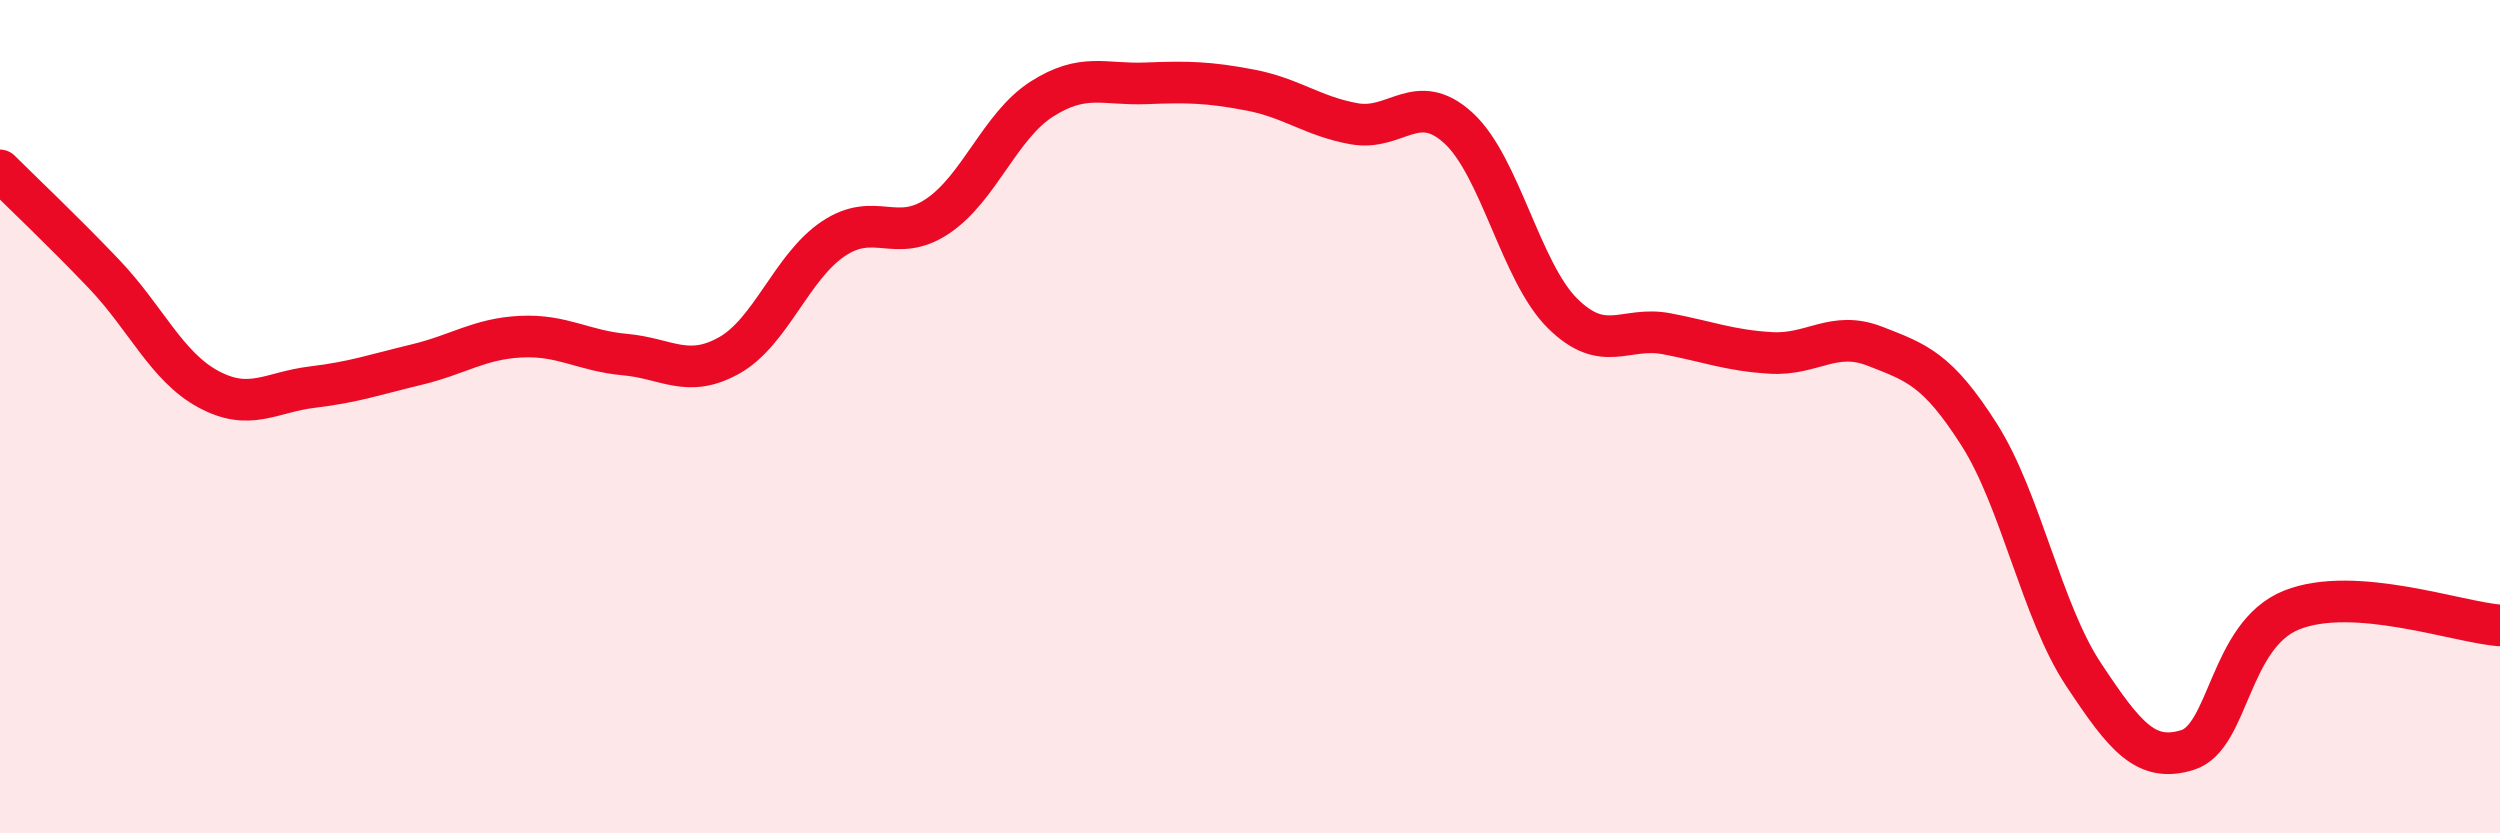
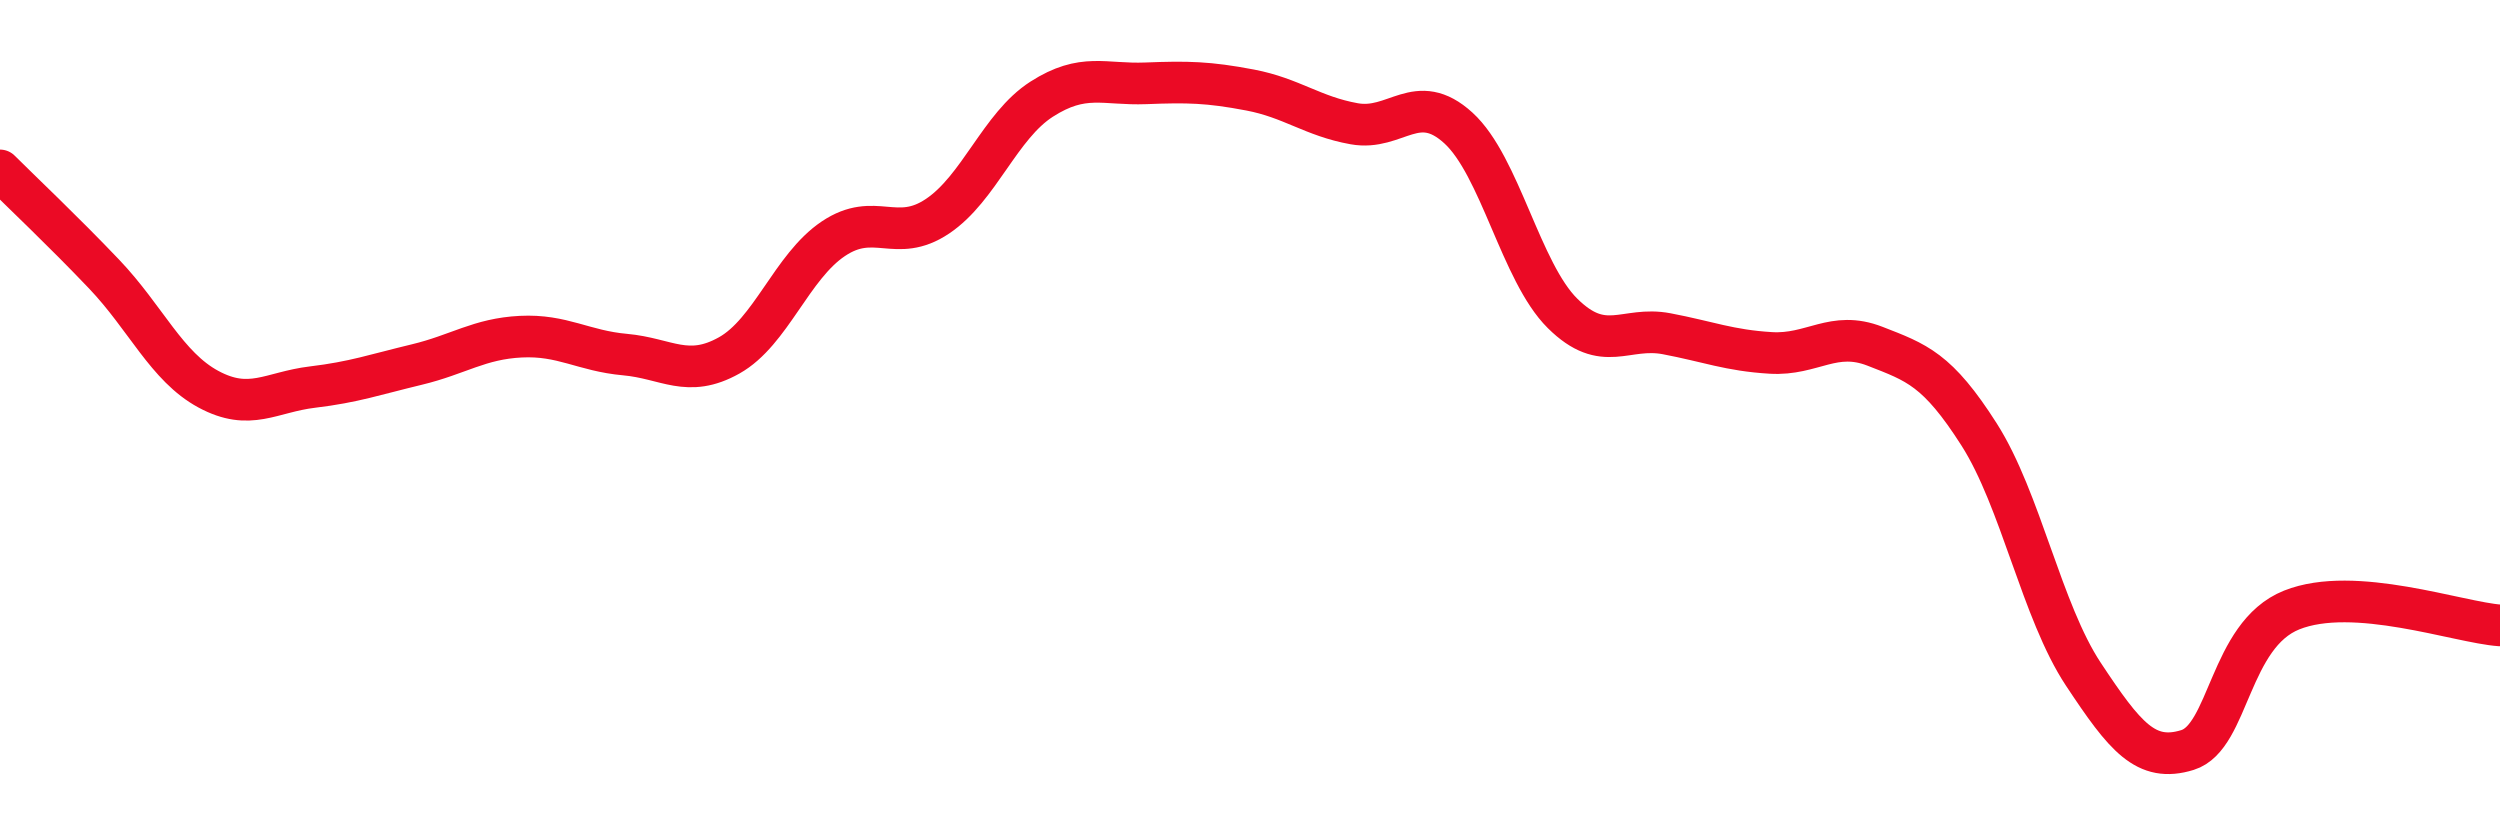
<svg xmlns="http://www.w3.org/2000/svg" width="60" height="20" viewBox="0 0 60 20">
-   <path d="M 0,4.09 C 0.5,4.59 1.5,5.53 2.5,6.58 C 3.5,7.63 4,8.8 5,9.34 C 6,9.88 6.5,9.41 7.5,9.29 C 8.5,9.17 9,8.99 10,8.75 C 11,8.51 11.5,8.13 12.5,8.08 C 13.5,8.03 14,8.42 15,8.51 C 16,8.6 16.5,9.09 17.5,8.53 C 18.5,7.97 19,6.4 20,5.73 C 21,5.06 21.5,5.86 22.5,5.19 C 23.5,4.52 24,3.02 25,2.38 C 26,1.74 26.5,2.04 27.5,2 C 28.5,1.96 29,1.97 30,2.16 C 31,2.35 31.5,2.79 32.5,2.97 C 33.5,3.15 34,2.16 35,3.07 C 36,3.98 36.5,6.53 37.5,7.52 C 38.5,8.51 39,7.82 40,8.01 C 41,8.2 41.5,8.41 42.5,8.47 C 43.5,8.53 44,7.92 45,8.31 C 46,8.7 46.5,8.86 47.5,10.43 C 48.5,12 49,14.67 50,16.18 C 51,17.69 51.5,18.31 52.5,18 C 53.5,17.69 53.5,15.24 55,14.64 C 56.5,14.04 59,14.94 60,15.01L60 20L0 20Z" fill="#EB0A25" opacity="0.1" stroke-linecap="round" stroke-linejoin="round" />
  <path d="M 0,4.09 C 0.5,4.59 1.5,5.53 2.5,6.58 C 3.5,7.63 4,8.8 5,9.34 C 6,9.88 6.5,9.41 7.5,9.29 C 8.5,9.17 9,8.99 10,8.75 C 11,8.51 11.5,8.13 12.5,8.08 C 13.5,8.03 14,8.42 15,8.51 C 16,8.6 16.5,9.09 17.5,8.53 C 18.5,7.97 19,6.4 20,5.73 C 21,5.06 21.5,5.86 22.5,5.19 C 23.5,4.52 24,3.02 25,2.38 C 26,1.74 26.5,2.04 27.5,2 C 28.5,1.96 29,1.97 30,2.16 C 31,2.35 31.5,2.79 32.5,2.97 C 33.5,3.15 34,2.16 35,3.07 C 36,3.98 36.5,6.53 37.5,7.52 C 38.5,8.51 39,7.82 40,8.01 C 41,8.2 41.5,8.41 42.5,8.47 C 43.5,8.53 44,7.92 45,8.31 C 46,8.7 46.5,8.86 47.5,10.43 C 48.5,12 49,14.67 50,16.18 C 51,17.69 51.5,18.31 52.5,18 C 53.5,17.69 53.5,15.24 55,14.64 C 56.5,14.04 59,14.94 60,15.01" stroke="#EB0A25" stroke-width="1" fill="none" stroke-linecap="round" stroke-linejoin="round" />
</svg>